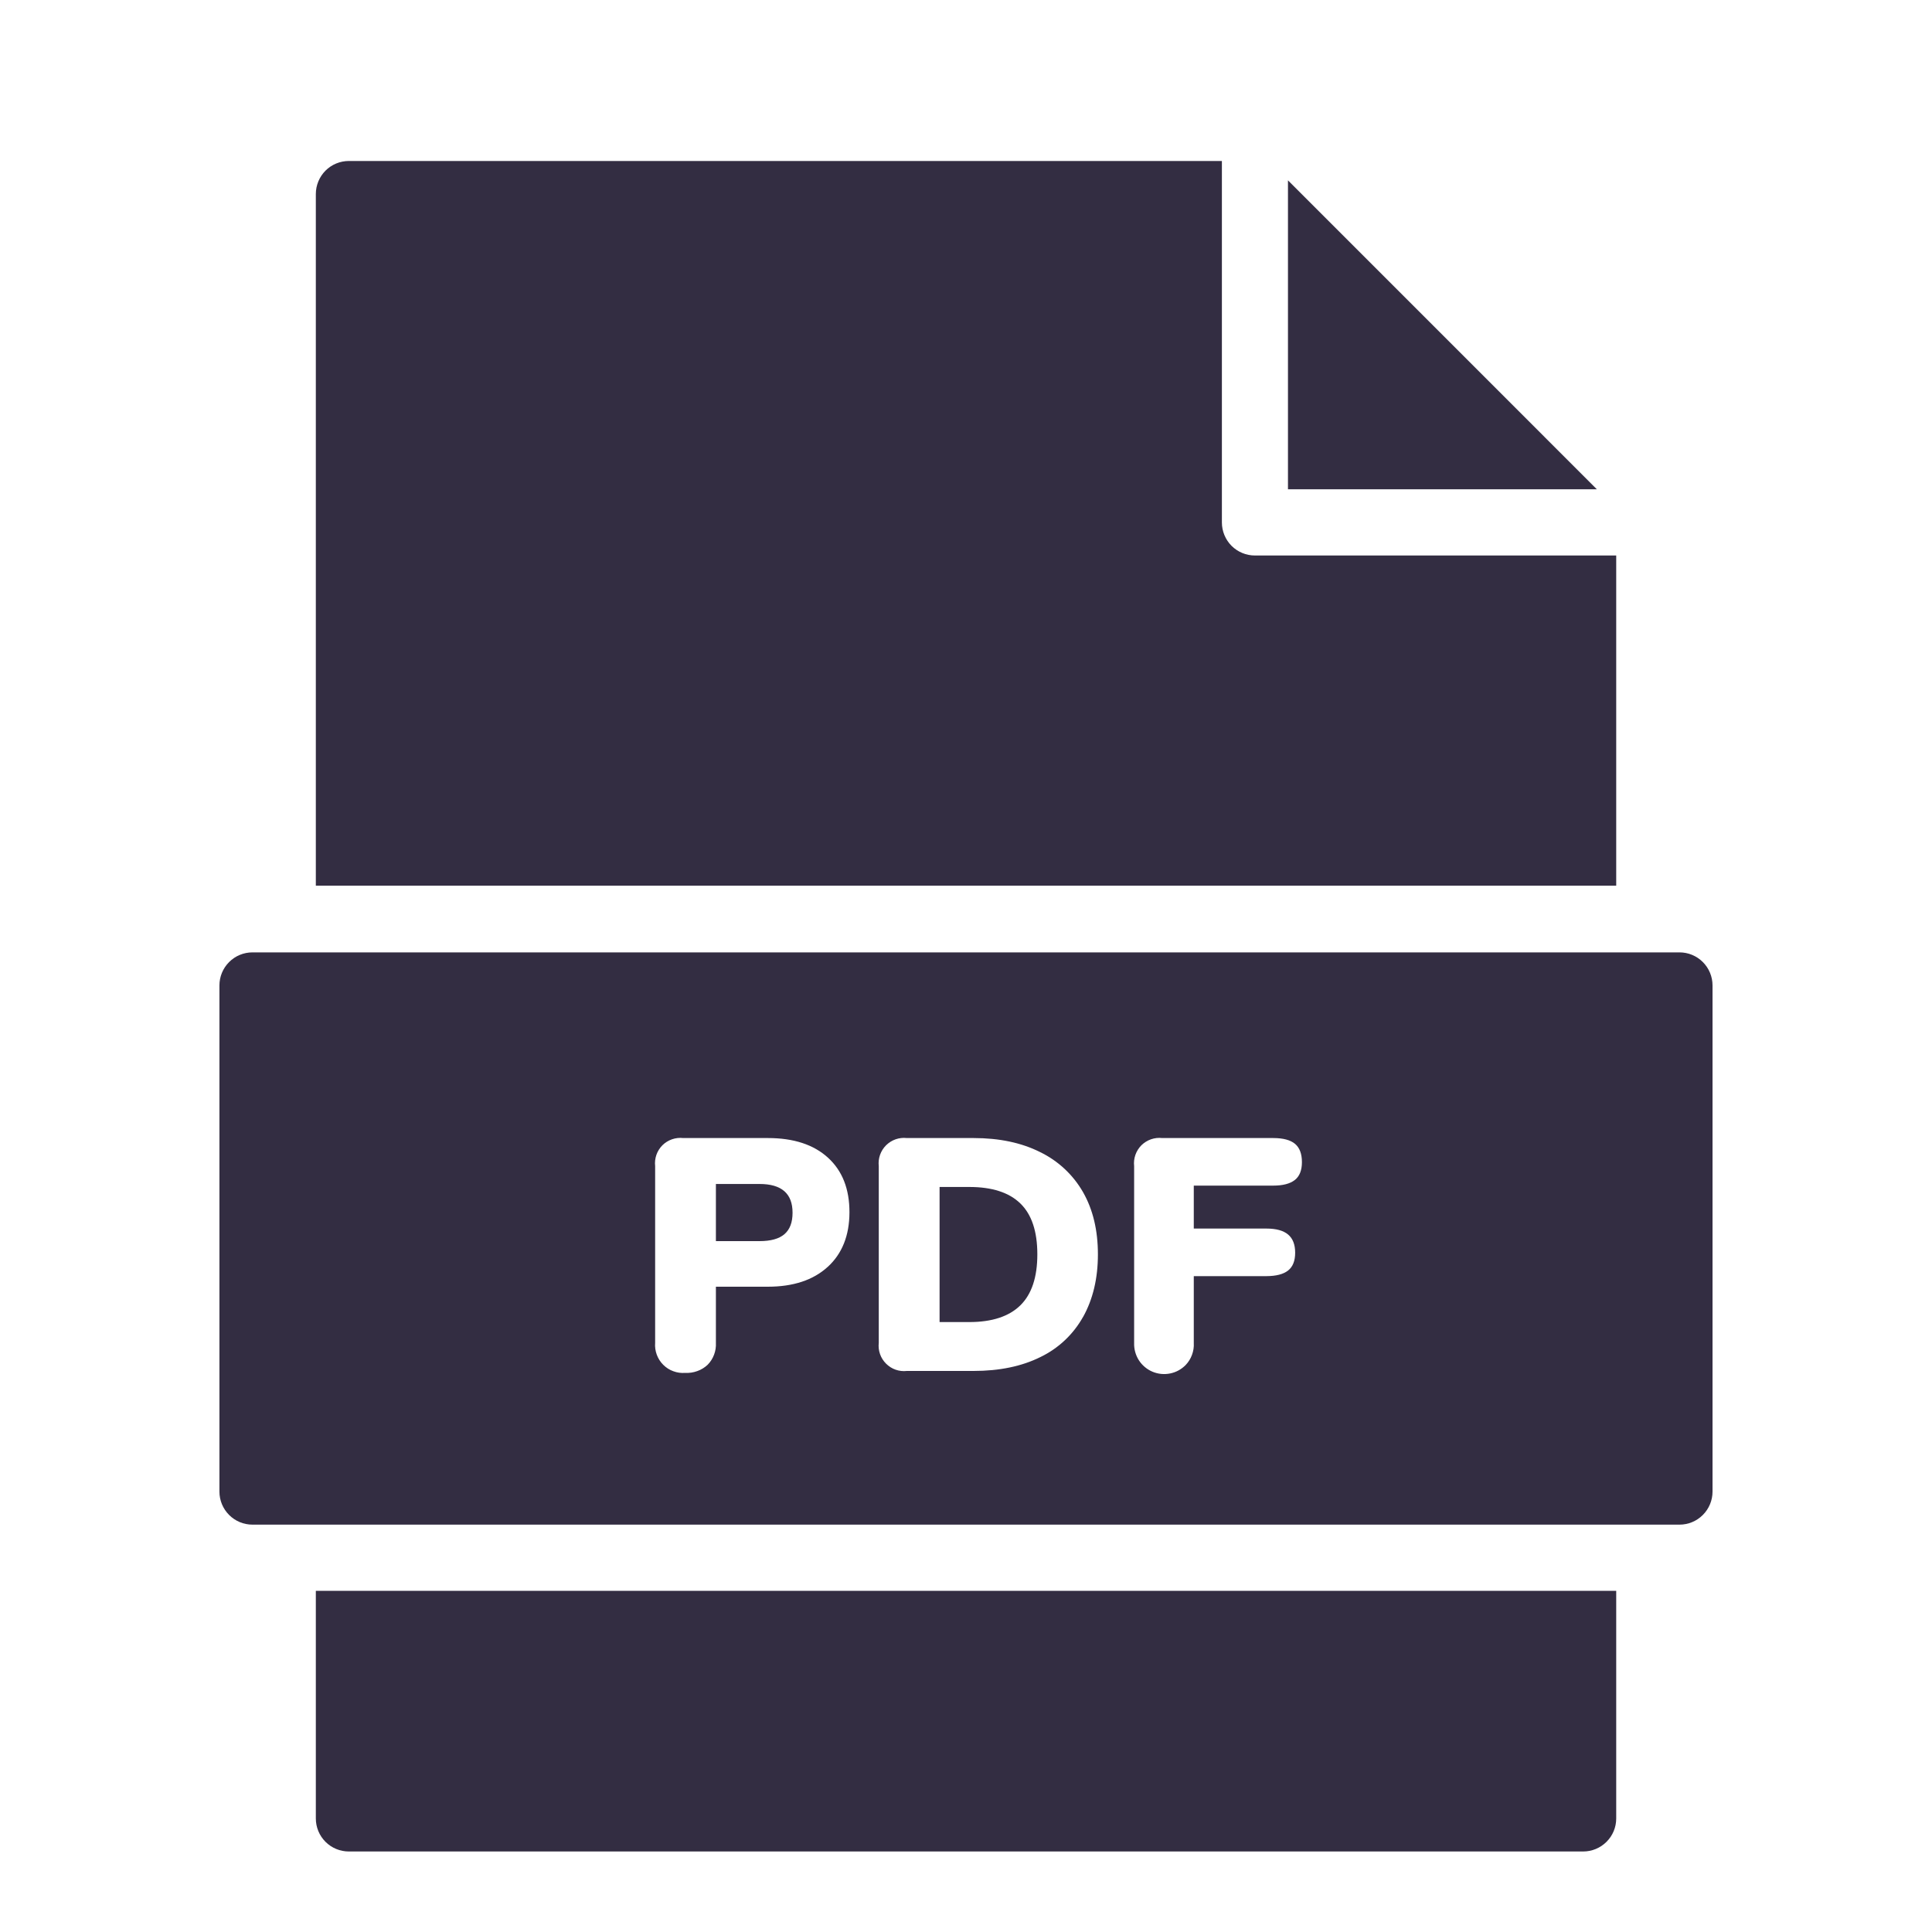
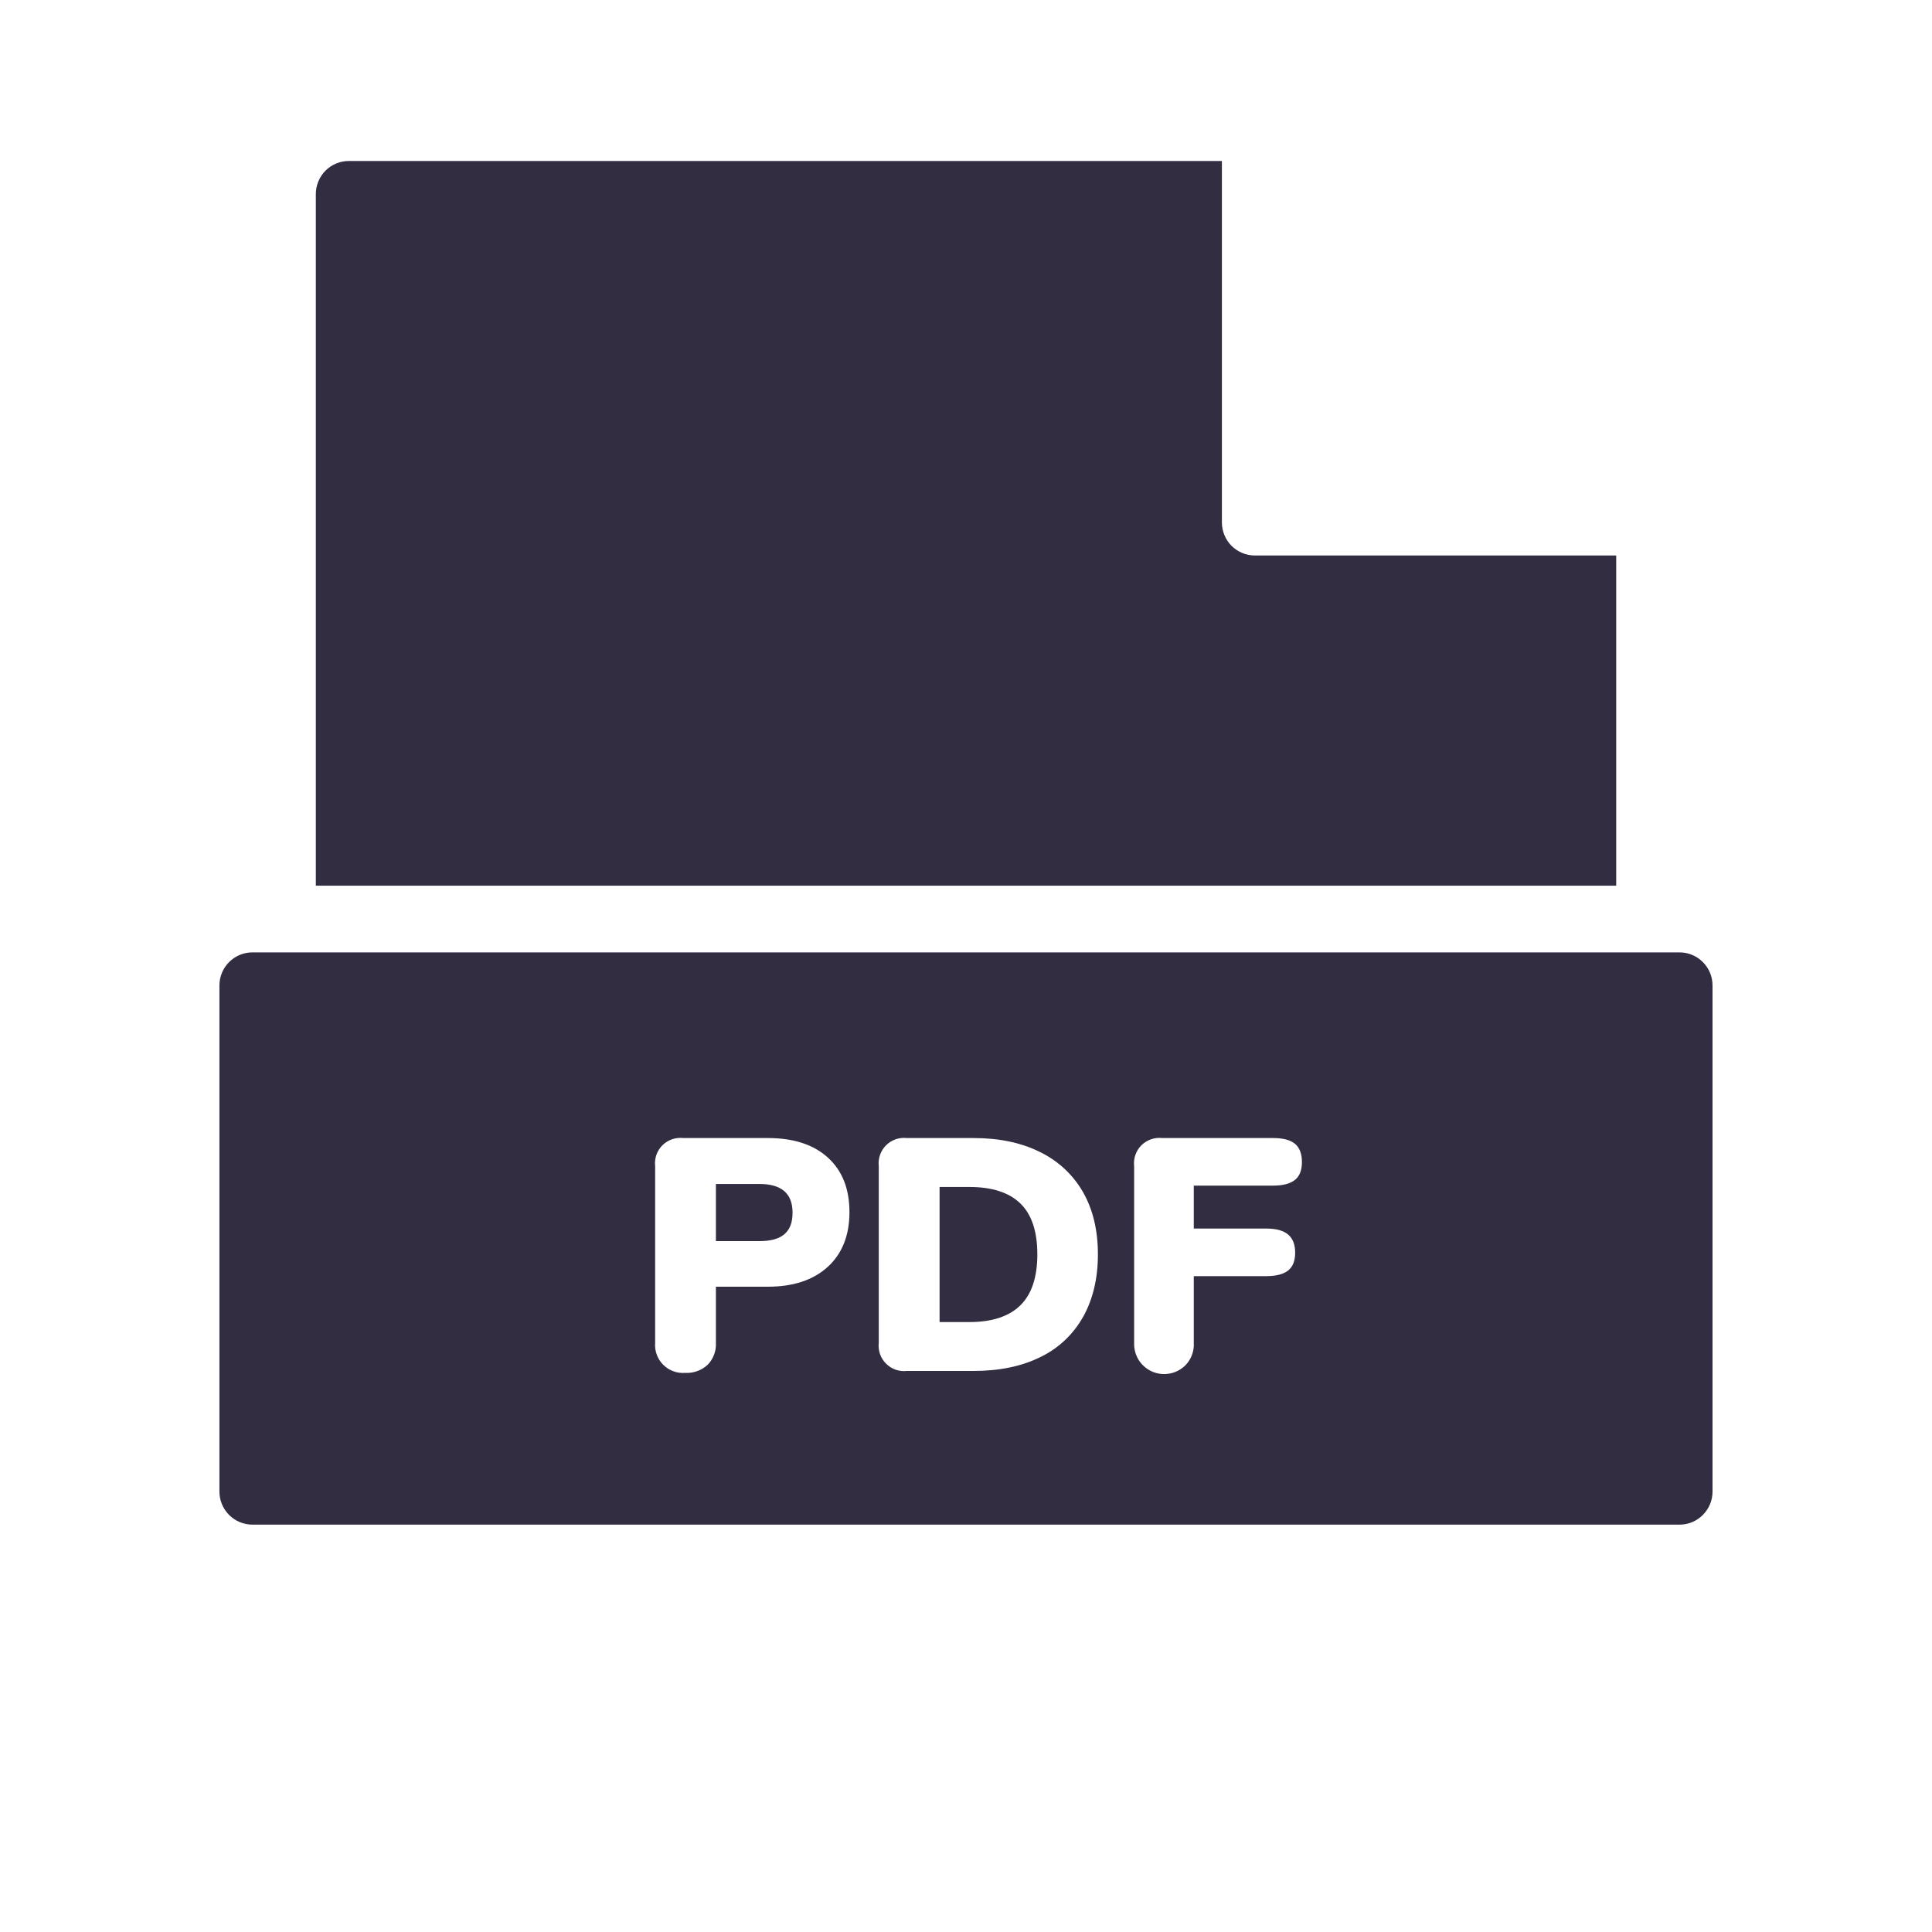
<svg xmlns="http://www.w3.org/2000/svg" width="40" height="40" viewBox="0 0 40 40" fill="none">
  <g clip-path="url(#clip0_3002_11425)">
-     <path d="M26.666 3.734V10.13H33.061L26.666 3.734Z" fill="#332D42" />
-     <path d="M6.539 37.65C6.539 37.831 6.611 38.005 6.739 38.133C6.867 38.261 7.041 38.333 7.223 38.333H32.778C32.959 38.333 33.133 38.261 33.261 38.133C33.39 38.005 33.462 37.831 33.462 37.65V32.936H6.539V37.65Z" fill="#332D42" />
    <path d="M15.725 24.513H14.822V25.696H15.725C15.958 25.696 16.13 25.648 16.241 25.552C16.353 25.456 16.409 25.309 16.409 25.108C16.409 24.711 16.181 24.513 15.725 24.513Z" fill="#332D42" />
    <path d="M34.773 19.718H5.227C5.045 19.718 4.871 19.79 4.743 19.919C4.615 20.047 4.543 20.221 4.543 20.402V30.882C4.543 31.063 4.615 31.237 4.743 31.365C4.871 31.494 5.045 31.566 5.227 31.566H34.773C34.954 31.566 35.128 31.494 35.256 31.365C35.384 31.237 35.456 31.063 35.456 30.882V20.402C35.456 20.221 35.384 20.047 35.256 19.919C35.128 19.79 34.954 19.718 34.773 19.718ZM17.136 26.23C16.837 26.503 16.423 26.64 15.895 26.64H14.822V27.802C14.826 27.885 14.814 27.969 14.784 28.047C14.755 28.125 14.71 28.196 14.651 28.256C14.589 28.314 14.516 28.359 14.436 28.387C14.356 28.416 14.271 28.429 14.186 28.424C14.103 28.431 14.019 28.419 13.941 28.39C13.862 28.362 13.791 28.316 13.732 28.257C13.672 28.198 13.627 28.126 13.598 28.048C13.569 27.969 13.557 27.885 13.564 27.802V24.143C13.555 24.065 13.564 23.985 13.59 23.91C13.616 23.836 13.658 23.768 13.714 23.712C13.77 23.656 13.838 23.614 13.913 23.588C13.987 23.562 14.067 23.553 14.145 23.562H15.898C16.431 23.562 16.846 23.698 17.143 23.969C17.44 24.24 17.588 24.617 17.587 25.101C17.586 25.579 17.436 25.956 17.137 26.23H17.136ZM22.423 27.266C22.221 27.627 21.913 27.917 21.541 28.096C21.155 28.288 20.693 28.384 20.156 28.384H18.775C18.697 28.393 18.617 28.384 18.543 28.358C18.468 28.332 18.401 28.289 18.345 28.233C18.289 28.177 18.246 28.11 18.22 28.035C18.194 27.96 18.185 27.881 18.194 27.802V24.143C18.185 24.065 18.194 23.985 18.22 23.911C18.246 23.836 18.289 23.768 18.345 23.712C18.401 23.657 18.468 23.614 18.543 23.588C18.617 23.562 18.697 23.553 18.775 23.562H20.157C20.69 23.562 21.149 23.659 21.535 23.853C21.908 24.034 22.218 24.323 22.424 24.684C22.629 25.044 22.731 25.473 22.731 25.97C22.731 26.466 22.629 26.898 22.424 27.266H22.423ZM26.807 24.431C26.709 24.508 26.559 24.547 26.359 24.547H24.716V25.436H26.22C26.421 25.436 26.57 25.477 26.668 25.559C26.766 25.641 26.815 25.767 26.815 25.936C26.815 26.105 26.766 26.228 26.668 26.305C26.57 26.382 26.421 26.42 26.22 26.421H24.716V27.806C24.721 27.889 24.708 27.972 24.679 28.05C24.651 28.128 24.606 28.2 24.549 28.26C24.461 28.35 24.349 28.412 24.226 28.436C24.102 28.461 23.975 28.448 23.859 28.399C23.744 28.35 23.646 28.267 23.578 28.161C23.511 28.055 23.477 27.931 23.481 27.806V24.143C23.472 24.065 23.481 23.985 23.507 23.911C23.533 23.836 23.576 23.768 23.631 23.712C23.687 23.657 23.755 23.614 23.83 23.588C23.904 23.562 23.984 23.553 24.062 23.562H26.36C26.566 23.562 26.716 23.602 26.812 23.682C26.907 23.762 26.955 23.888 26.955 24.061C26.955 24.23 26.906 24.353 26.808 24.431H26.807Z" fill="#332D42" />
    <path d="M20.068 24.575H19.453V27.372H20.068C20.538 27.372 20.89 27.256 21.125 27.026C21.36 26.795 21.477 26.443 21.477 25.97C21.477 25.495 21.36 25.144 21.125 24.916C20.89 24.688 20.538 24.575 20.068 24.575Z" fill="#332D42" />
    <path d="M33.462 18.337V11.501H25.982C25.8 11.501 25.627 11.429 25.498 11.301C25.37 11.172 25.298 10.998 25.298 10.817V3.333H7.223C7.041 3.333 6.867 3.405 6.739 3.533C6.611 3.662 6.539 3.836 6.539 4.017V18.337H33.462Z" fill="#332D42" />
  </g>
  <defs>
    <clipPath id="clip0_3002_11425">
      <rect width="35" height="35" fill="white" transform="translate(2.5 3.333)" />
    </clipPath>
  </defs>
</svg>